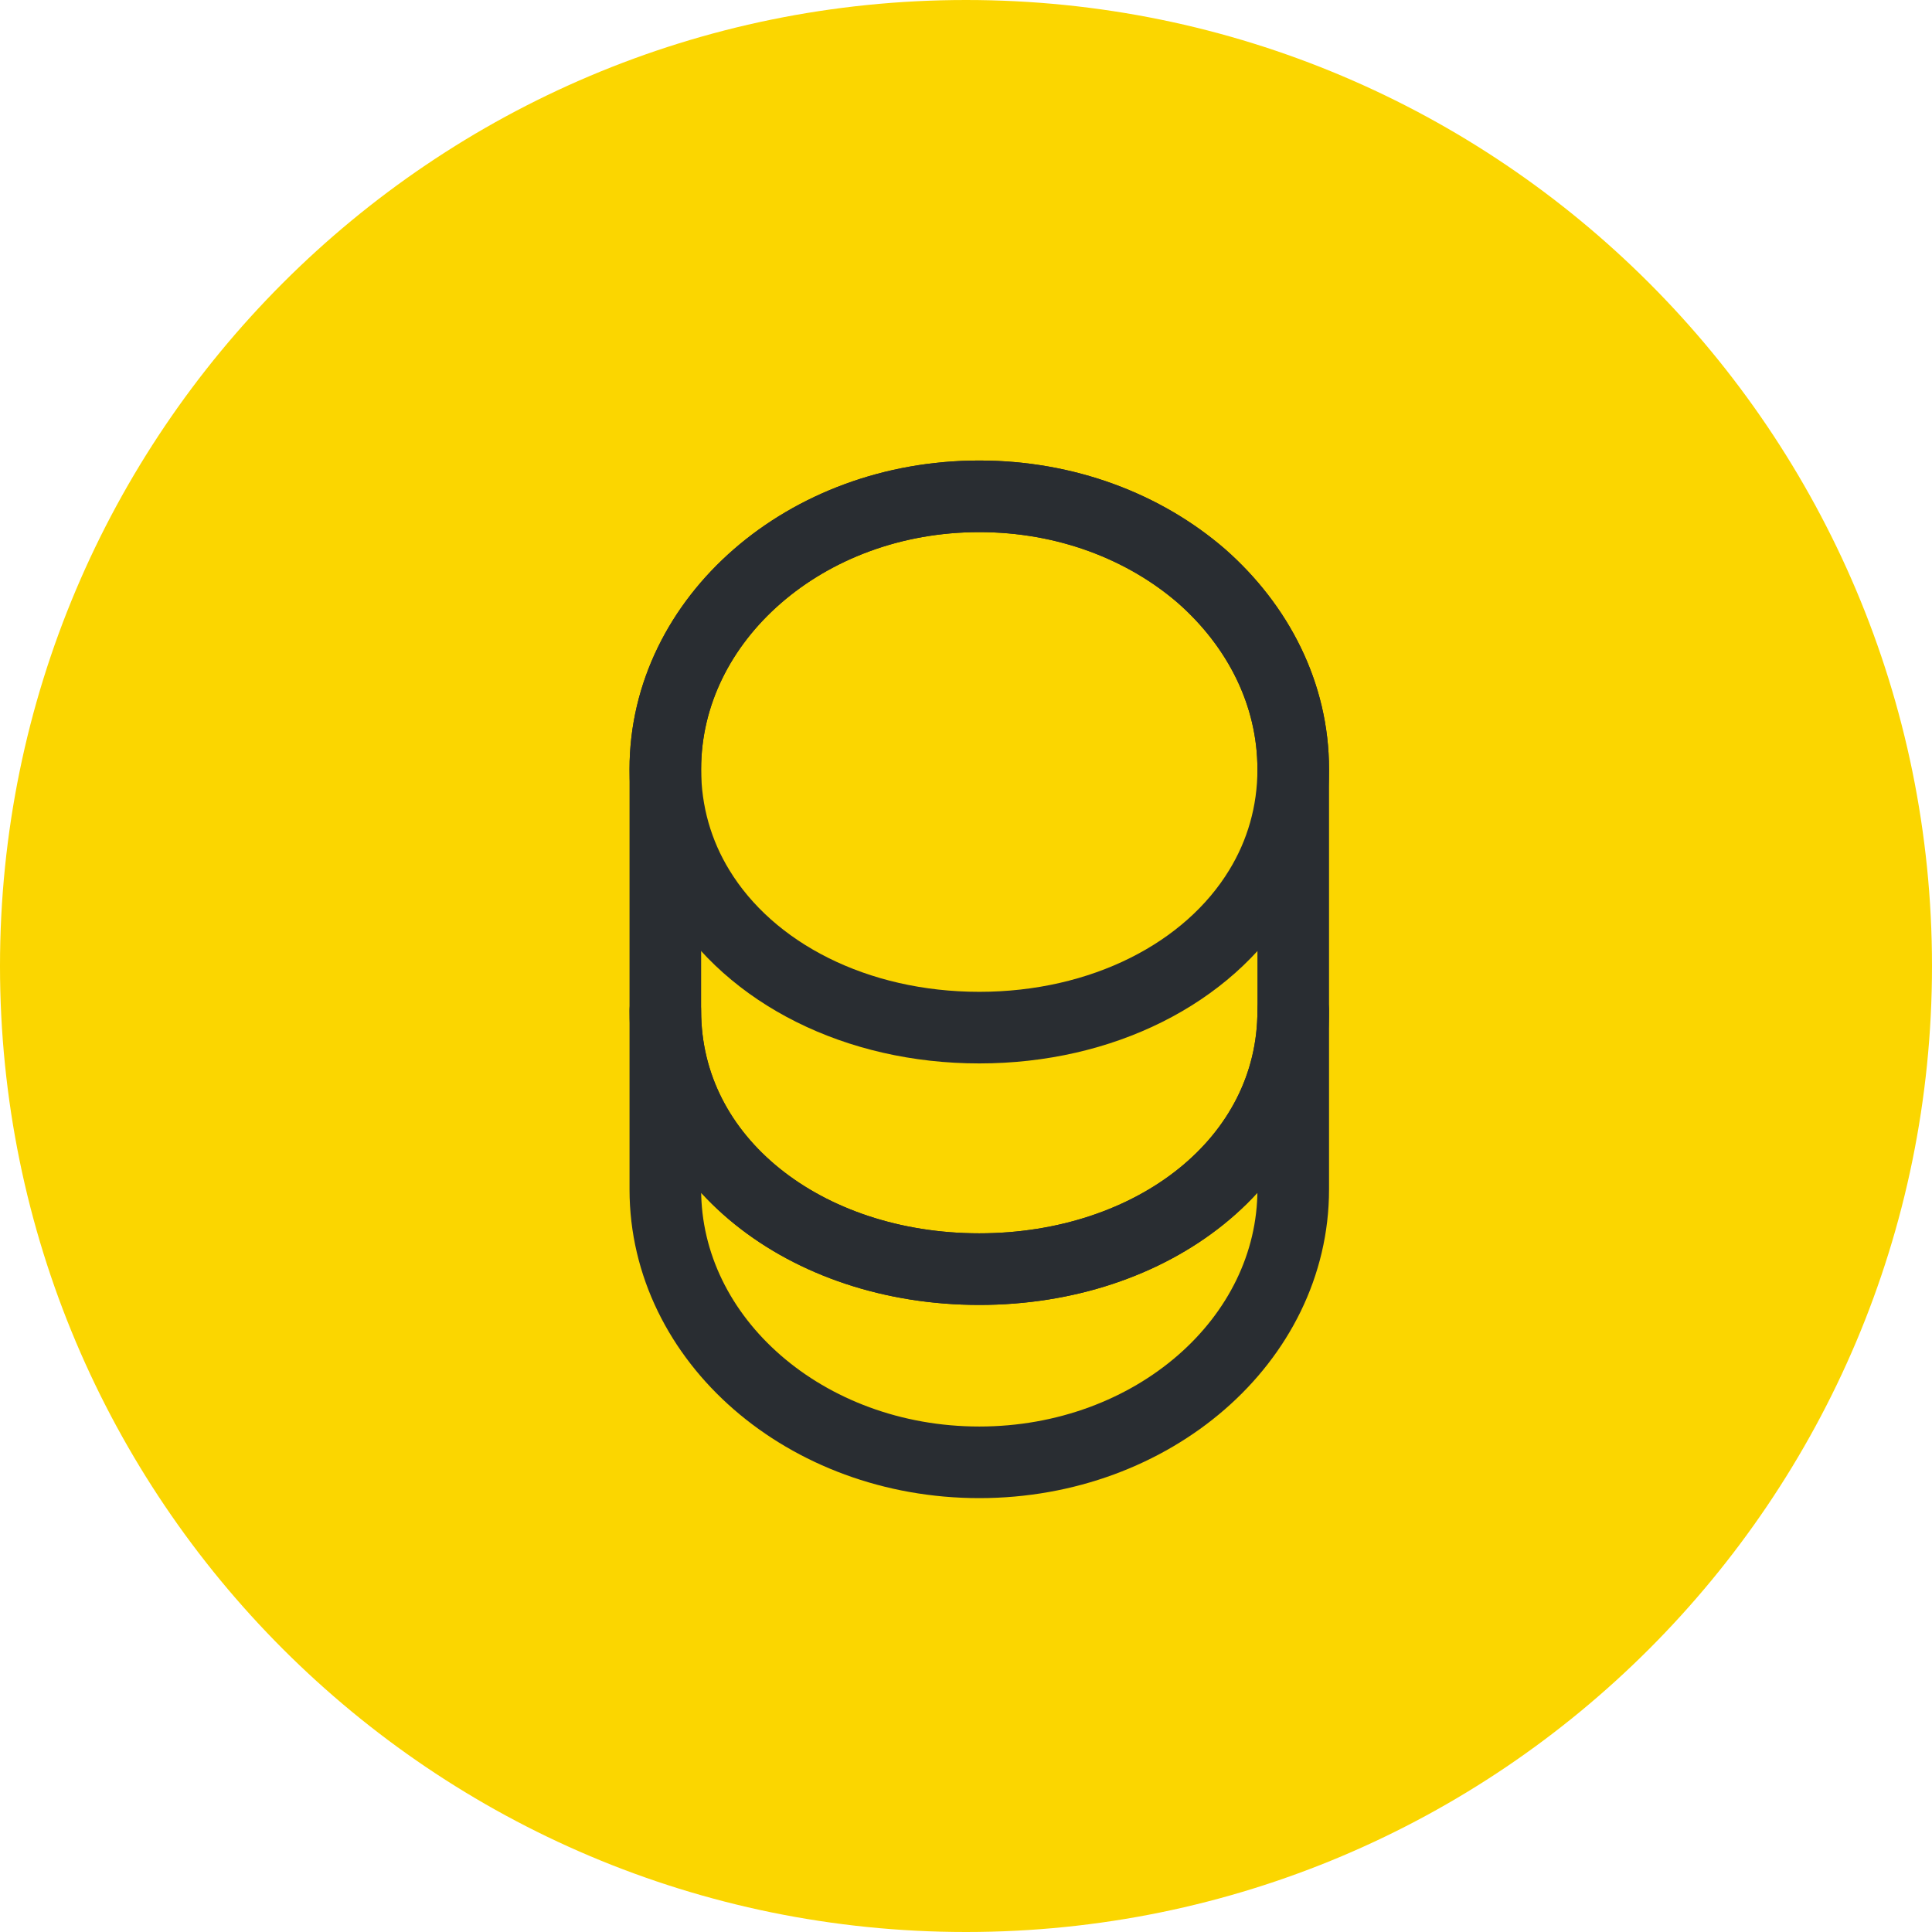
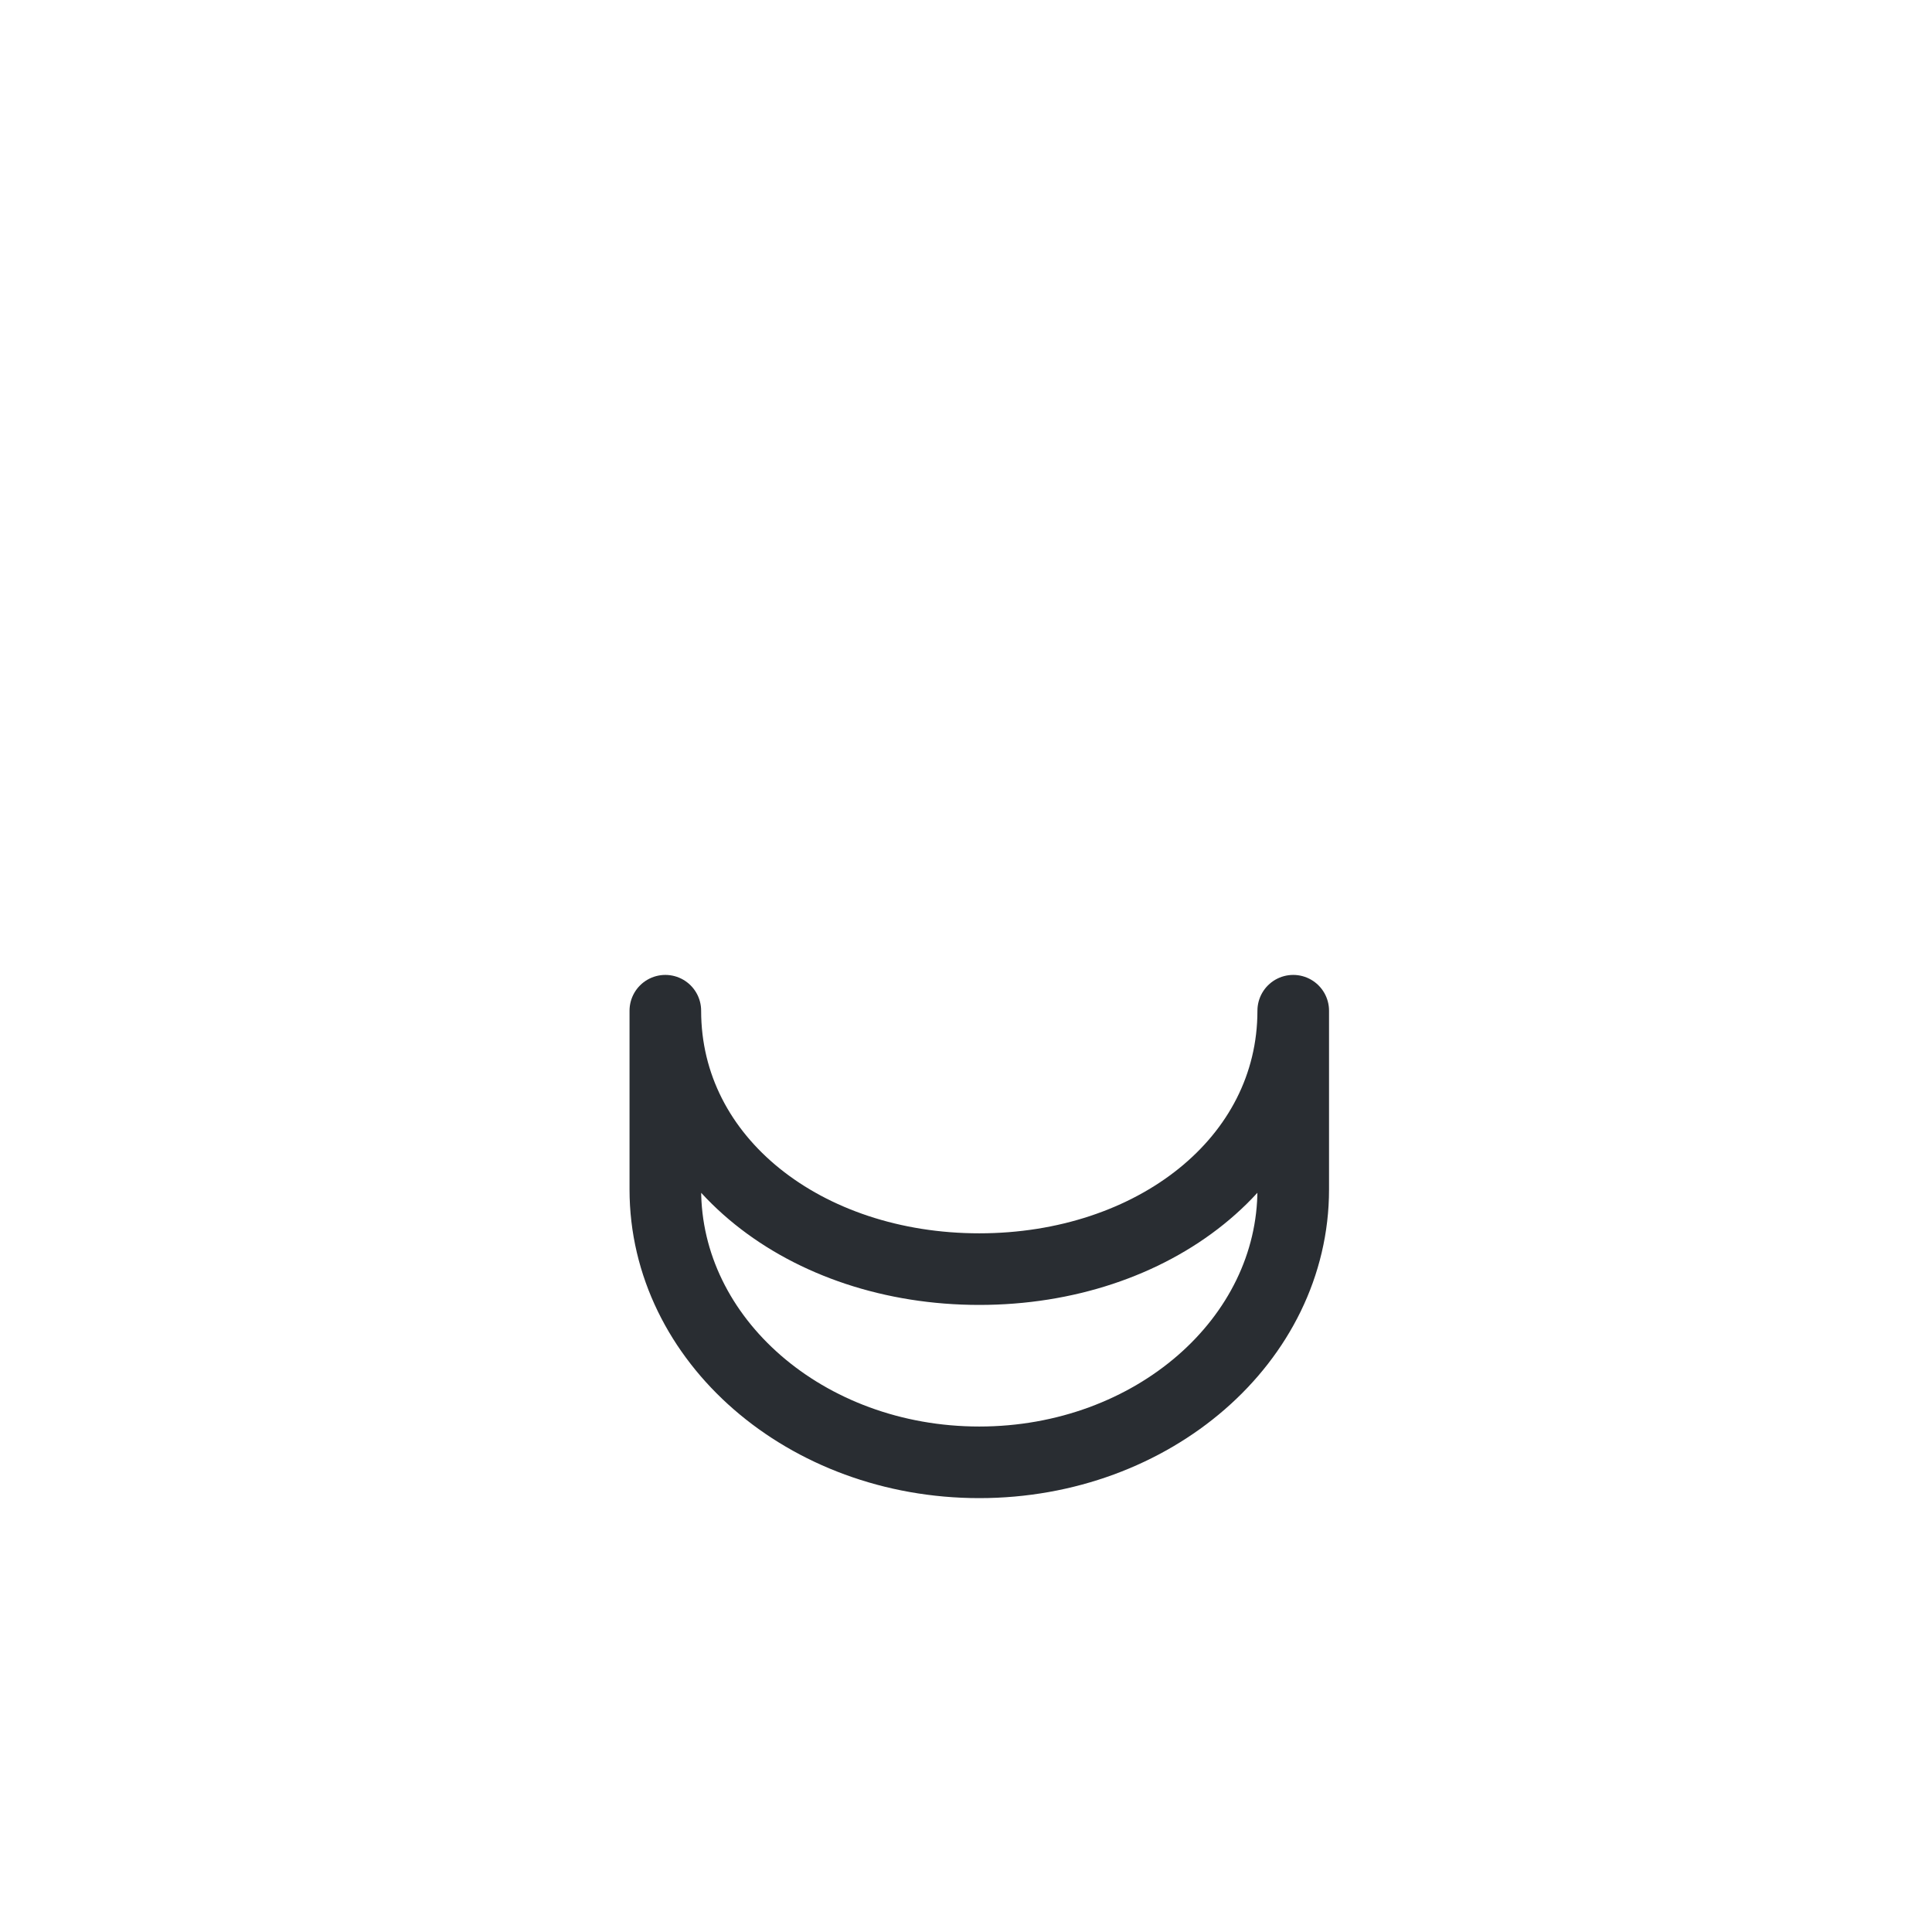
<svg xmlns="http://www.w3.org/2000/svg" width="48" height="48" viewBox="0 0 48 48" fill="none">
-   <path fill-rule="evenodd" clip-rule="evenodd" d="M24 48C37.255 48 48 37.255 48 24C48 10.745 37.255 0 24 0C10.745 0 0 10.745 0 24C0 37.255 10.745 48 24 48Z" fill="#FBD600" />
  <path d="M32.13 25.111V29.551C32.13 33.295 28.638 36.331 24.33 36.331C20.022 36.331 16.53 33.295 16.53 29.551V25.111C16.53 28.855 20.022 31.531 24.33 31.531C28.638 31.531 32.13 28.855 32.13 25.111Z" stroke="#292D32" stroke-width="1.779" stroke-linecap="round" stroke-linejoin="round" />
-   <path d="M32.13 19.111C32.13 20.203 31.83 21.211 31.302 22.075C30.018 24.187 27.378 25.531 24.33 25.531C21.282 25.531 18.642 24.187 17.358 22.075C16.83 21.211 16.53 20.203 16.53 19.111C16.53 17.239 17.406 15.547 18.81 14.323C20.226 13.087 22.17 12.331 24.33 12.331C26.49 12.331 28.434 13.087 29.85 14.311C31.254 15.547 32.13 17.239 32.13 19.111Z" stroke="#292D32" stroke-width="1.779" stroke-linecap="round" stroke-linejoin="round" />
-   <path d="M32.13 19.111V25.111C32.13 28.855 28.638 31.531 24.33 31.531C20.022 31.531 16.53 28.855 16.53 25.111V19.111C16.53 15.367 20.022 12.331 24.33 12.331C26.49 12.331 28.434 13.087 29.85 14.311C31.254 15.547 32.13 17.239 32.13 19.111Z" stroke="#292D32" stroke-width="1.779" stroke-linecap="round" stroke-linejoin="round" />
</svg>